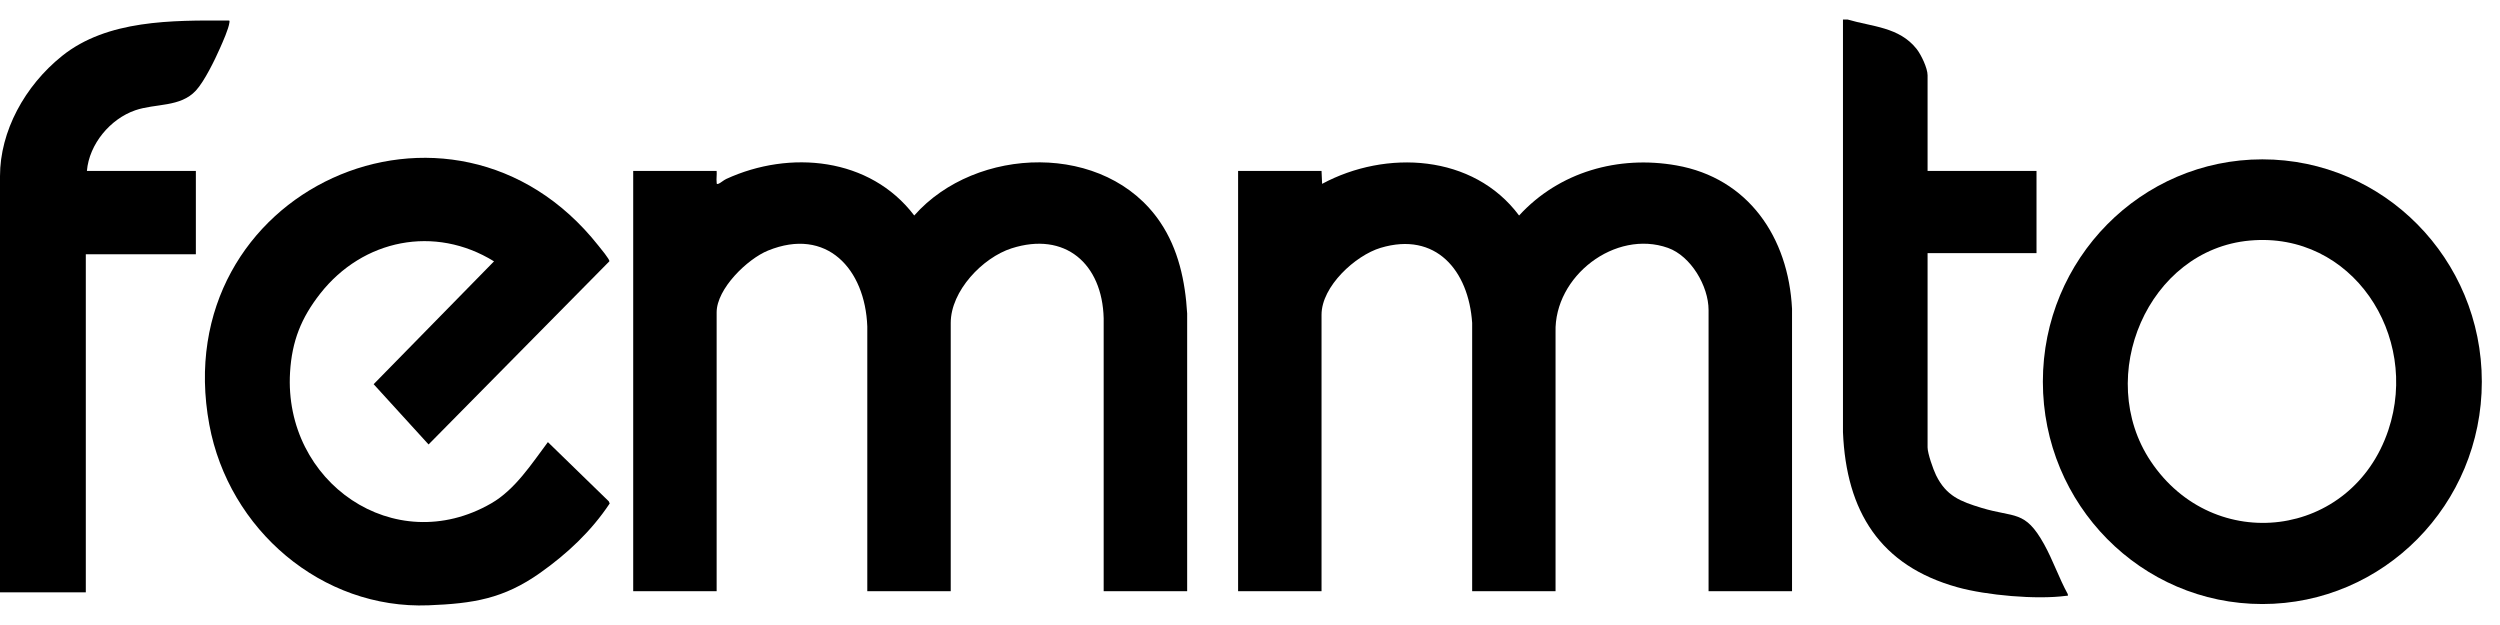
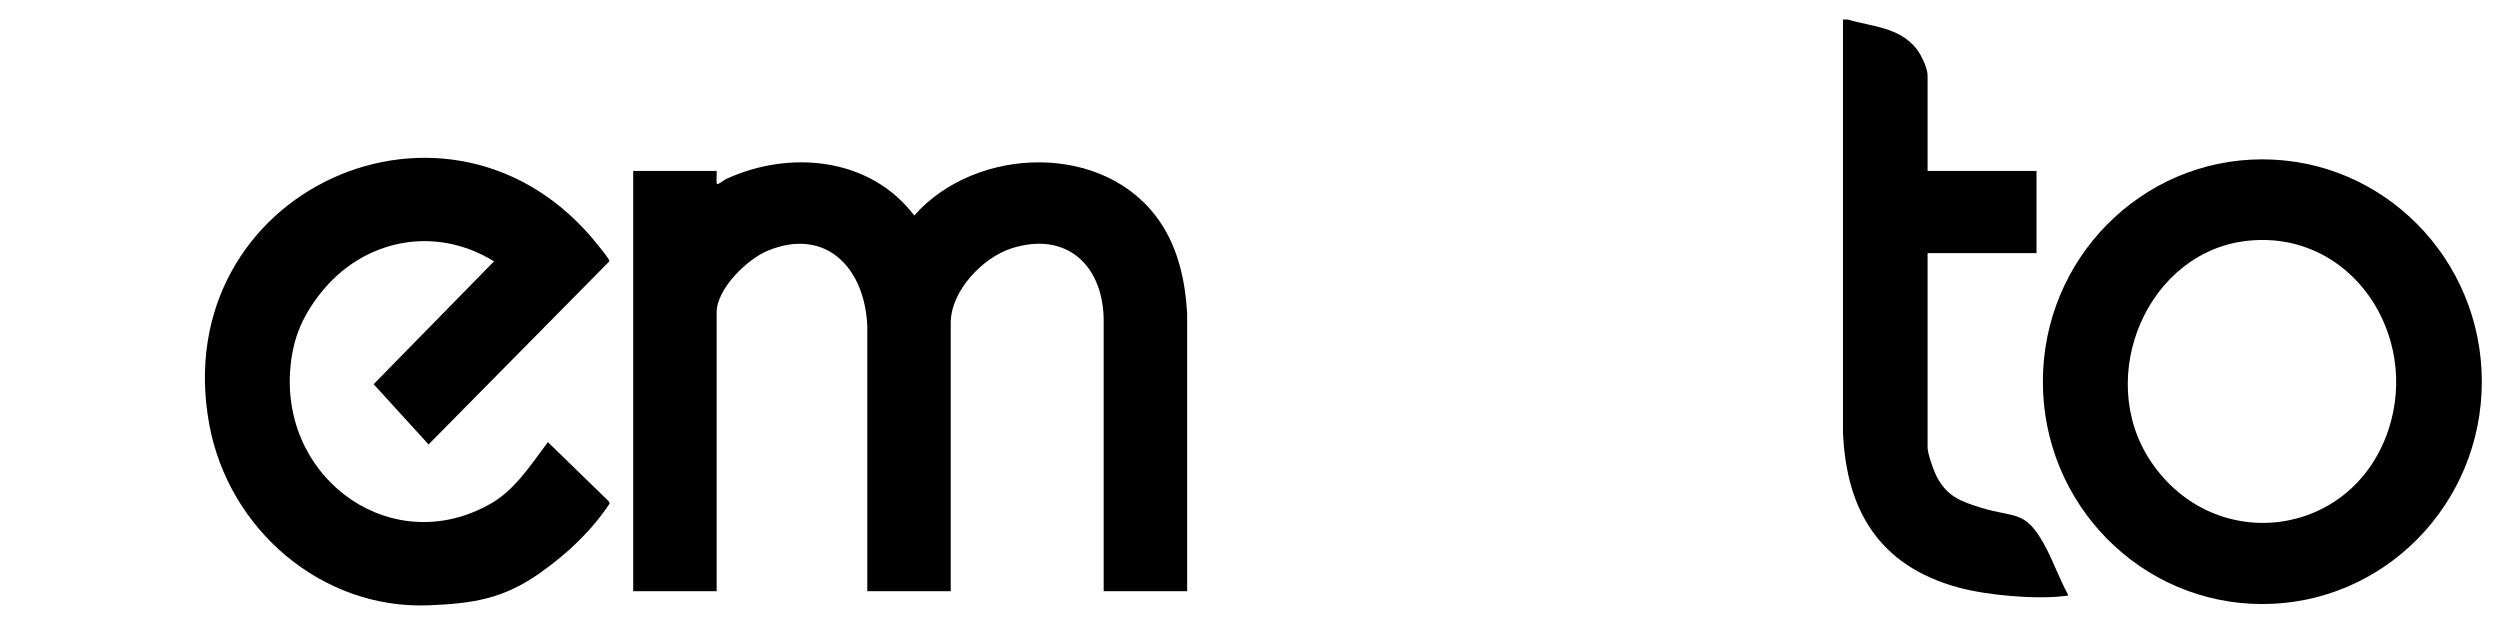
<svg xmlns="http://www.w3.org/2000/svg" width="96" height="24" viewBox="0 0 96 24" fill="none">
  <path d="M70.949 0.75C71.893 1.028 72.926 1.035 73.596 1.877C73.77 2.097 74.019 2.615 74.019 2.891V6.565H78.202V9.72H74.019V17.18C74.019 17.409 74.234 18.025 74.344 18.248C74.737 19.05 75.282 19.255 76.087 19.501C77.368 19.892 77.757 19.572 78.492 20.896C78.835 21.514 79.063 22.194 79.403 22.814C79.416 22.904 79.399 22.872 79.338 22.88C78.202 23.032 76.28 22.861 75.167 22.551C72.197 21.726 70.895 19.64 70.77 16.594V0.75H70.951H70.949Z" fill="black" />
  <path d="M95.302 14.657C95.302 19.373 91.529 23.195 86.874 23.195C82.22 23.195 78.446 19.373 78.446 14.657C78.446 9.941 82.22 6.119 86.874 6.119C91.529 6.119 95.302 9.941 95.302 14.657ZM86.396 9.237C82.476 9.588 80.416 14.462 82.587 17.711C85.012 21.341 90.317 20.686 91.713 16.515C92.93 12.875 90.314 8.884 86.398 9.237H86.396Z" fill="black" />
-   <path d="M68.812 22.701H65.609V11.906C65.609 10.982 64.928 9.831 64.05 9.519C62.03 8.8 59.672 10.604 59.733 12.761V22.701H56.531V12.4C56.396 10.383 55.134 8.882 53.016 9.517C52.047 9.808 50.747 10.995 50.747 12.086V22.701H47.543V6.565H50.747L50.769 7.06C53.216 5.742 56.572 5.911 58.333 8.276C59.874 6.595 62.149 5.96 64.371 6.351C67.135 6.837 68.677 9.113 68.814 11.857V22.699L68.812 22.701Z" fill="black" />
  <path d="M45.585 22.701H42.381V12.219C42.327 10.125 40.899 8.876 38.841 9.537C37.734 9.894 36.508 11.168 36.508 12.402V22.701H33.304V12.535C33.222 10.33 31.747 8.704 29.491 9.622C28.703 9.943 27.519 11.083 27.519 11.996V22.701H24.315V6.564H27.519C27.532 6.702 27.503 6.861 27.519 6.993C27.527 7.043 27.503 7.085 27.586 7.058C27.657 7.036 27.79 6.916 27.89 6.871C30.323 5.753 33.408 6.037 35.107 8.275C37.472 5.593 42.461 5.428 44.553 8.533C45.251 9.566 45.514 10.801 45.587 12.037V22.699L45.585 22.701Z" fill="black" />
  <path d="M18.969 10.035C16.696 8.631 13.936 9.186 12.296 11.275C11.567 12.205 11.211 13.095 11.138 14.295C10.884 18.517 15.142 21.477 18.865 19.328C19.783 18.799 20.414 17.811 21.039 16.977L23.377 19.251L23.412 19.334C22.701 20.402 21.785 21.259 20.744 21.997C19.332 22.996 18.169 23.176 16.457 23.244C12.359 23.405 8.784 20.339 8.038 16.308C6.372 7.314 17.359 2.335 22.974 9.427C23.047 9.519 23.427 9.973 23.399 10.035L16.457 17.067L14.348 14.753L18.971 10.035H18.969Z" fill="black" />
-   <path d="M0 22.746V6.766C0 5.043 0.948 3.299 2.382 2.149C4.12 0.754 6.617 0.78 8.745 0.789C8.814 0.789 8.821 0.78 8.81 0.863C8.779 1.109 8.556 1.605 8.448 1.849C8.25 2.301 7.846 3.128 7.521 3.479C6.925 4.125 5.97 3.967 5.196 4.234C4.237 4.564 3.425 5.528 3.337 6.565H7.521V9.765H3.295V22.746H0.002H0Z" fill="black" />
</svg>